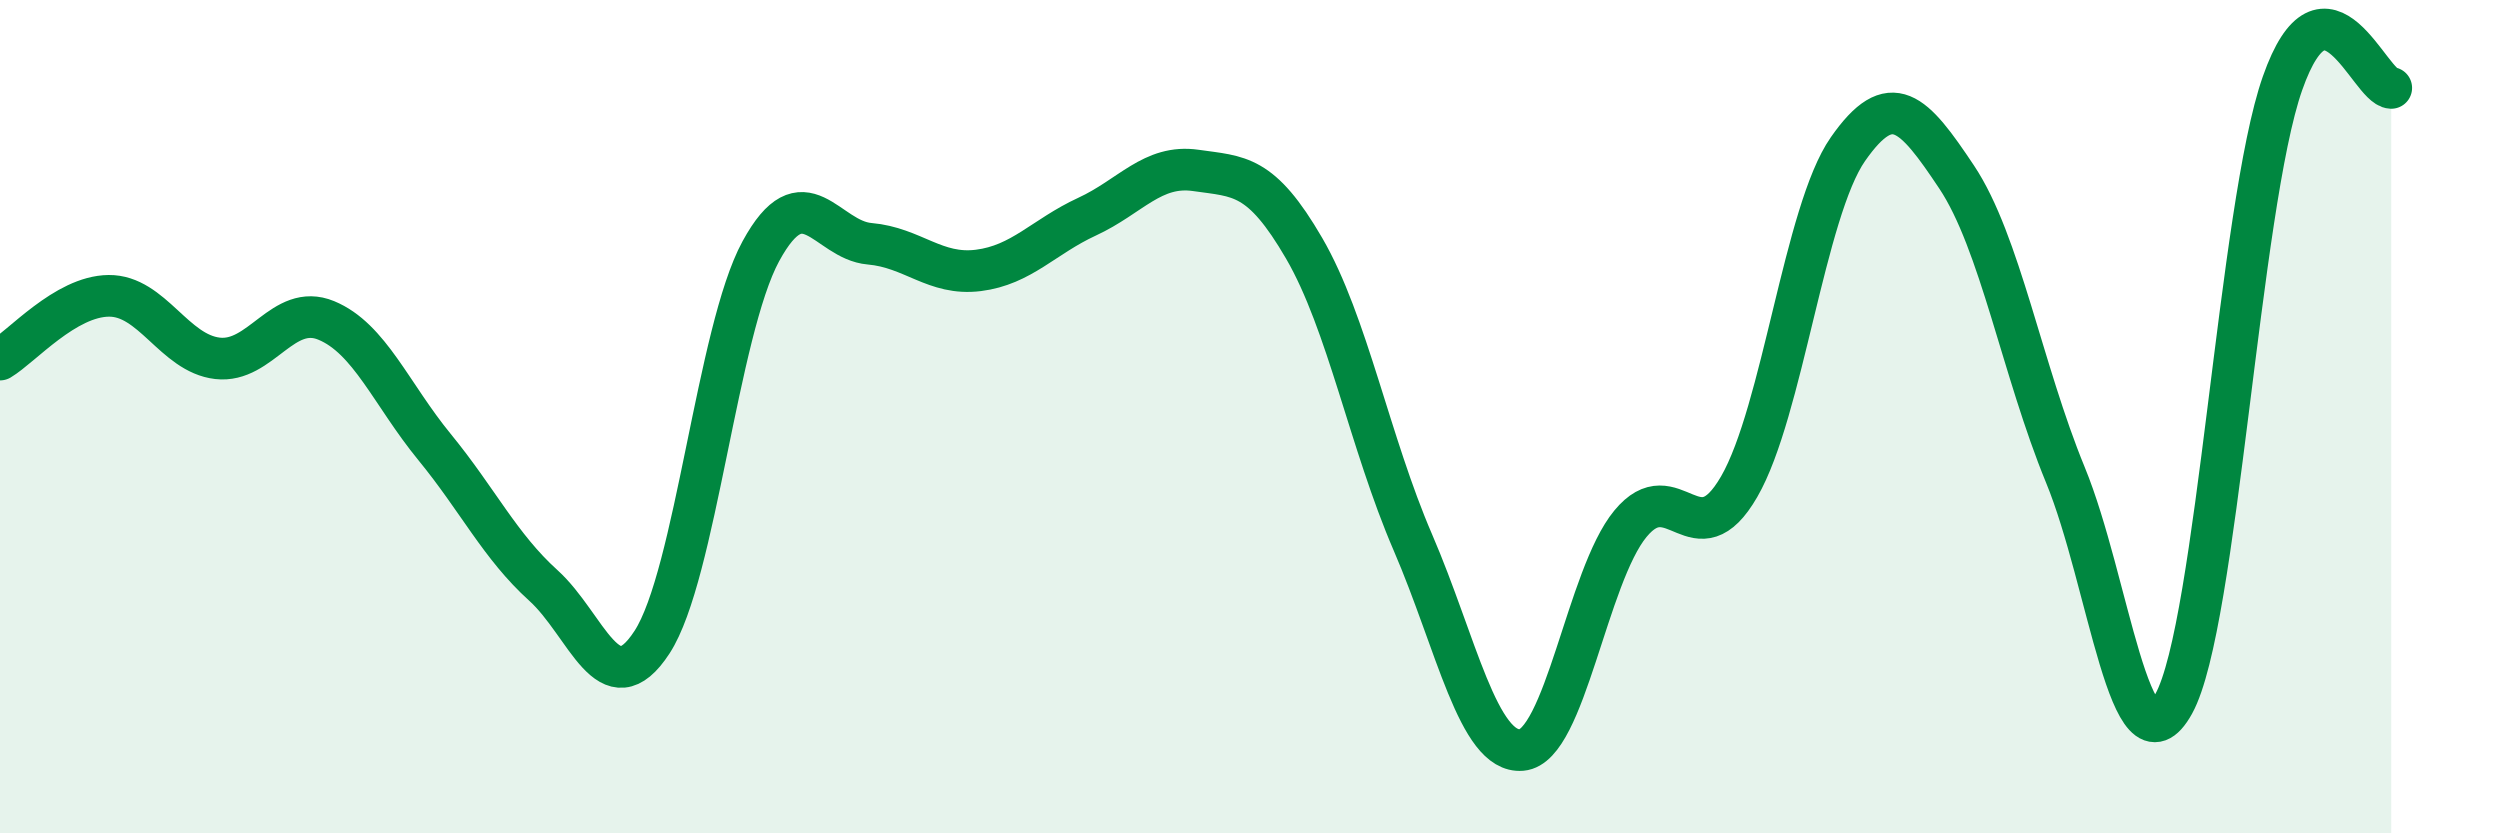
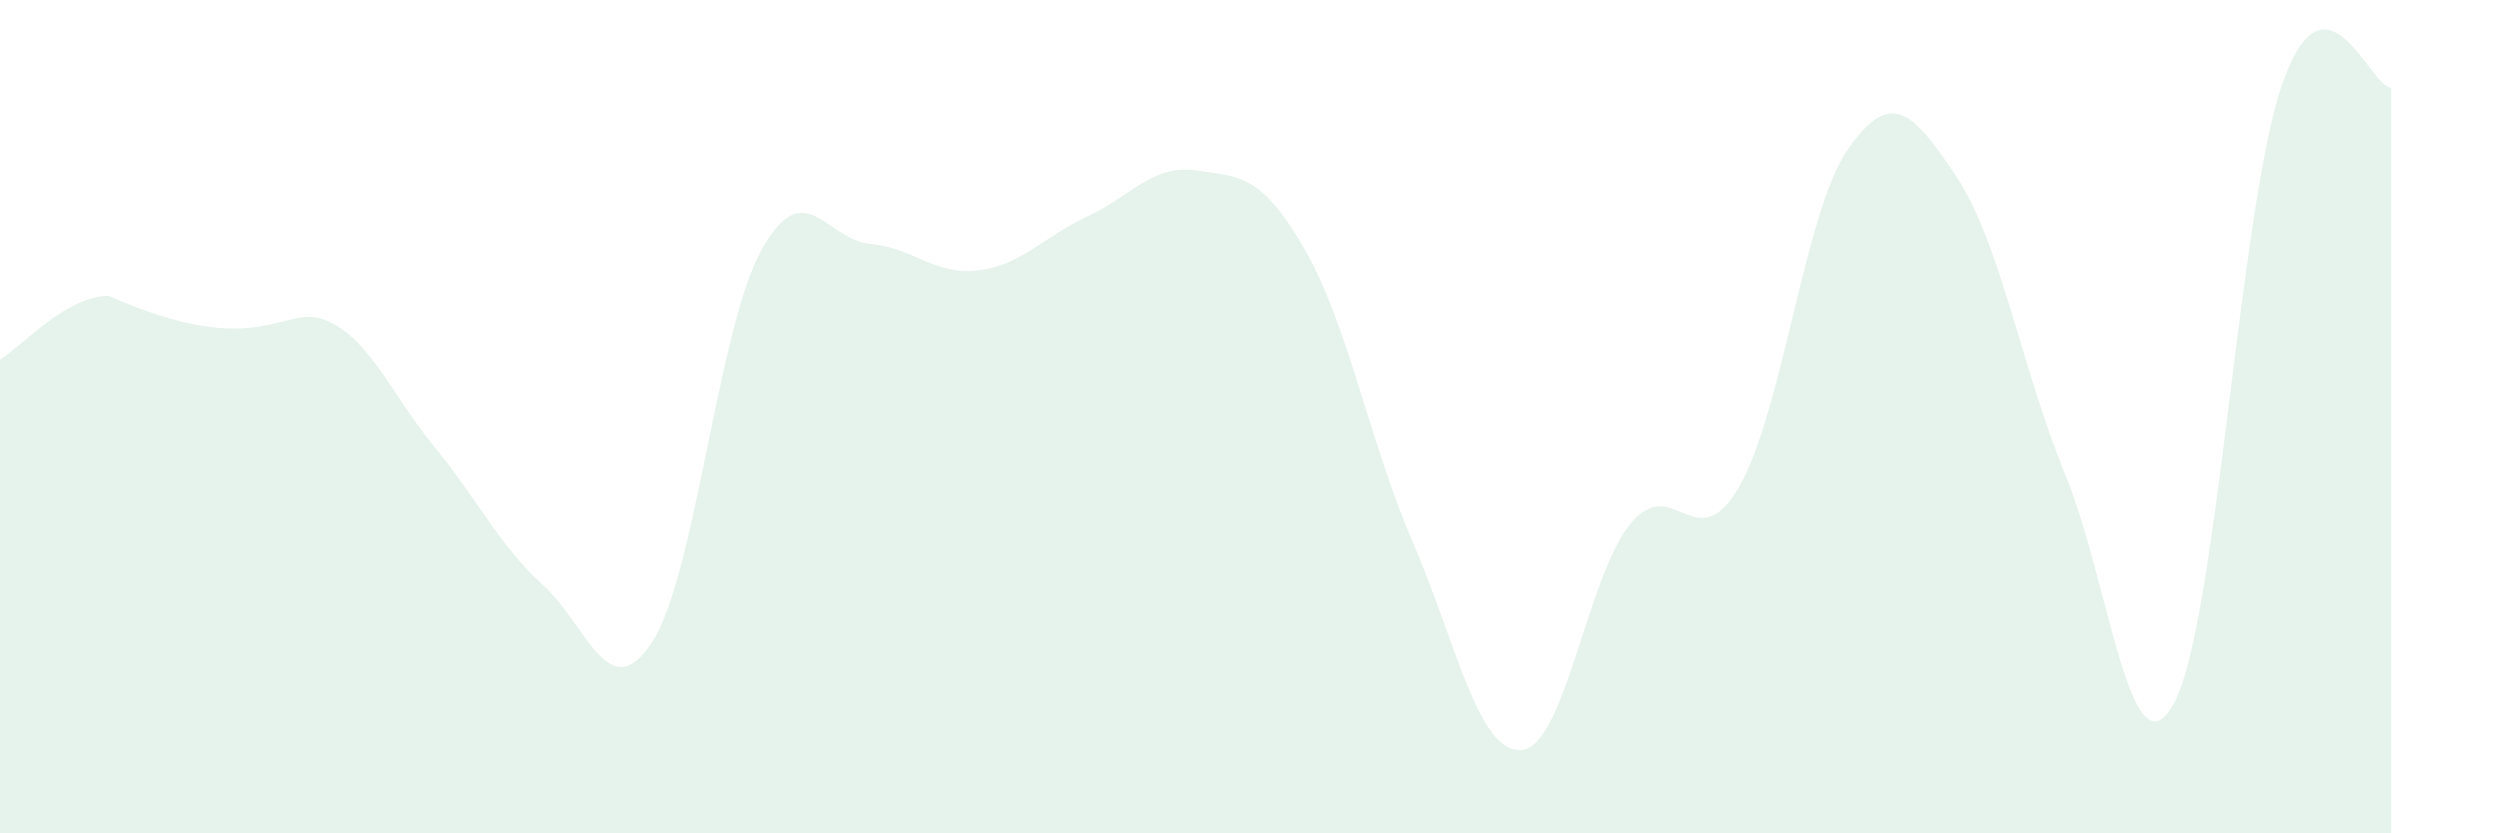
<svg xmlns="http://www.w3.org/2000/svg" width="60" height="20" viewBox="0 0 60 20">
-   <path d="M 0,8.63 C 0.52,8.32 1.57,7.11 2.61,7.1 C 3.65,7.09 4.18,8.48 5.22,8.6 C 6.26,8.72 6.79,7.26 7.83,7.69 C 8.87,8.12 9.39,9.46 10.43,10.73 C 11.47,12 12,13.11 13.04,14.05 C 14.08,14.99 14.61,17.01 15.65,15.41 C 16.69,13.81 17.22,7.94 18.26,6.03 C 19.3,4.12 19.83,5.76 20.87,5.85 C 21.91,5.94 22.44,6.62 23.48,6.49 C 24.52,6.36 25.05,5.68 26.09,5.2 C 27.13,4.72 27.66,3.94 28.7,4.09 C 29.74,4.24 30.26,4.17 31.3,5.96 C 32.34,7.75 32.87,10.61 33.91,13.02 C 34.95,15.43 35.48,18.09 36.52,18 C 37.56,17.91 38.09,13.83 39.13,12.57 C 40.17,11.31 40.7,13.48 41.74,11.68 C 42.78,9.88 43.31,5.07 44.35,3.58 C 45.39,2.09 45.92,2.69 46.96,4.25 C 48,5.81 48.53,8.87 49.57,11.4 C 50.61,13.93 51.13,18.77 52.17,16.89 C 53.21,15.01 53.74,4.96 54.78,2 C 55.82,-0.96 56.87,2.09 57.39,2.11L57.39 20L0 20Z" fill="#008740" opacity="0.1" stroke-linecap="round" stroke-linejoin="round" />
-   <path d="M 0,8.63 C 0.52,8.32 1.57,7.11 2.61,7.1 C 3.65,7.09 4.18,8.48 5.22,8.6 C 6.26,8.72 6.79,7.26 7.83,7.69 C 8.87,8.12 9.39,9.46 10.43,10.73 C 11.47,12 12,13.11 13.04,14.05 C 14.08,14.99 14.61,17.01 15.65,15.41 C 16.69,13.81 17.22,7.94 18.26,6.03 C 19.3,4.12 19.83,5.76 20.87,5.85 C 21.91,5.94 22.44,6.62 23.48,6.49 C 24.52,6.36 25.05,5.68 26.09,5.2 C 27.13,4.72 27.66,3.94 28.7,4.09 C 29.74,4.24 30.26,4.17 31.3,5.96 C 32.34,7.75 32.87,10.61 33.91,13.02 C 34.95,15.43 35.48,18.09 36.52,18 C 37.56,17.91 38.09,13.83 39.13,12.57 C 40.17,11.31 40.7,13.48 41.74,11.68 C 42.78,9.88 43.31,5.07 44.35,3.58 C 45.39,2.09 45.92,2.69 46.96,4.25 C 48,5.81 48.53,8.87 49.57,11.4 C 50.61,13.93 51.13,18.77 52.17,16.89 C 53.21,15.01 53.74,4.96 54.78,2 C 55.82,-0.96 56.87,2.09 57.39,2.11" stroke="#008740" stroke-width="1" fill="none" stroke-linecap="round" stroke-linejoin="round" />
+   <path d="M 0,8.63 C 0.52,8.32 1.57,7.11 2.61,7.1 C 6.26,8.72 6.79,7.26 7.83,7.69 C 8.87,8.12 9.39,9.46 10.43,10.73 C 11.47,12 12,13.11 13.04,14.05 C 14.08,14.99 14.61,17.01 15.65,15.41 C 16.69,13.81 17.22,7.94 18.26,6.03 C 19.3,4.12 19.83,5.76 20.87,5.85 C 21.91,5.94 22.44,6.62 23.48,6.49 C 24.52,6.36 25.05,5.68 26.09,5.2 C 27.13,4.72 27.66,3.94 28.7,4.09 C 29.74,4.24 30.26,4.17 31.3,5.96 C 32.34,7.75 32.87,10.61 33.91,13.02 C 34.95,15.43 35.48,18.09 36.52,18 C 37.56,17.91 38.09,13.83 39.13,12.57 C 40.17,11.31 40.7,13.48 41.74,11.68 C 42.78,9.88 43.31,5.07 44.35,3.58 C 45.39,2.09 45.92,2.69 46.96,4.25 C 48,5.81 48.53,8.87 49.57,11.4 C 50.61,13.93 51.13,18.77 52.17,16.89 C 53.21,15.01 53.74,4.96 54.78,2 C 55.82,-0.96 56.87,2.09 57.39,2.11L57.39 20L0 20Z" fill="#008740" opacity="0.1" stroke-linecap="round" stroke-linejoin="round" />
</svg>